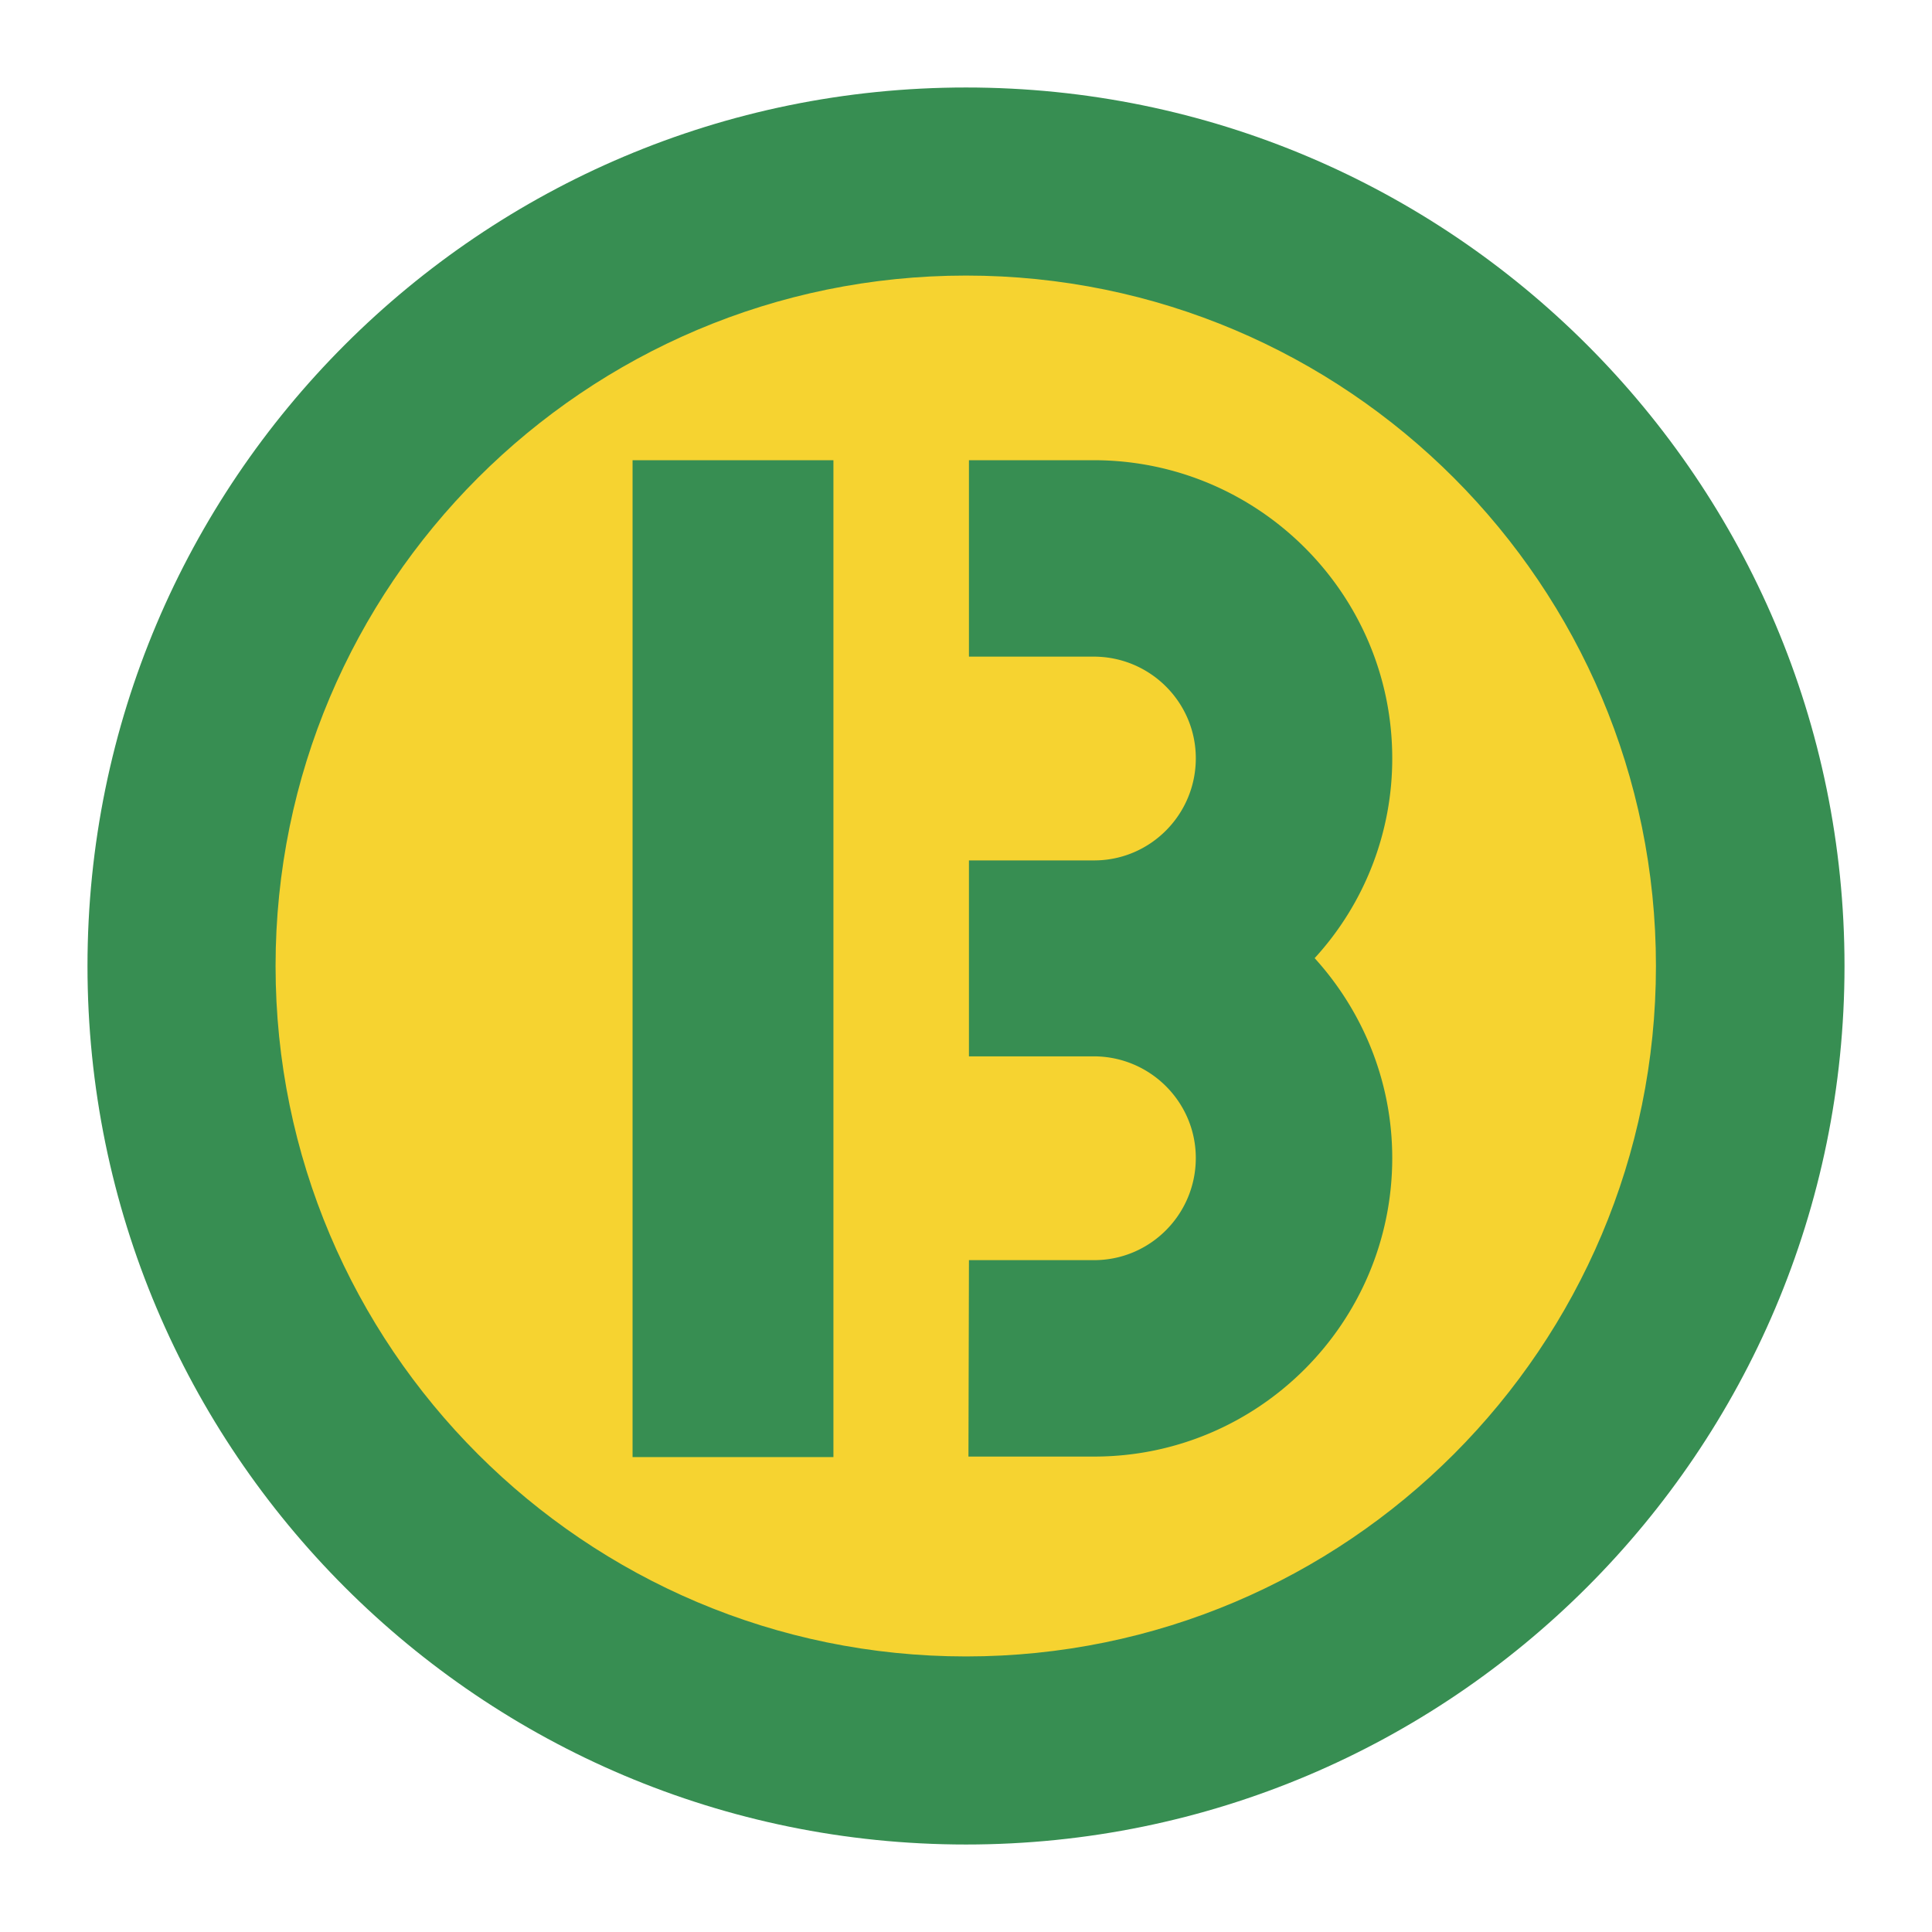
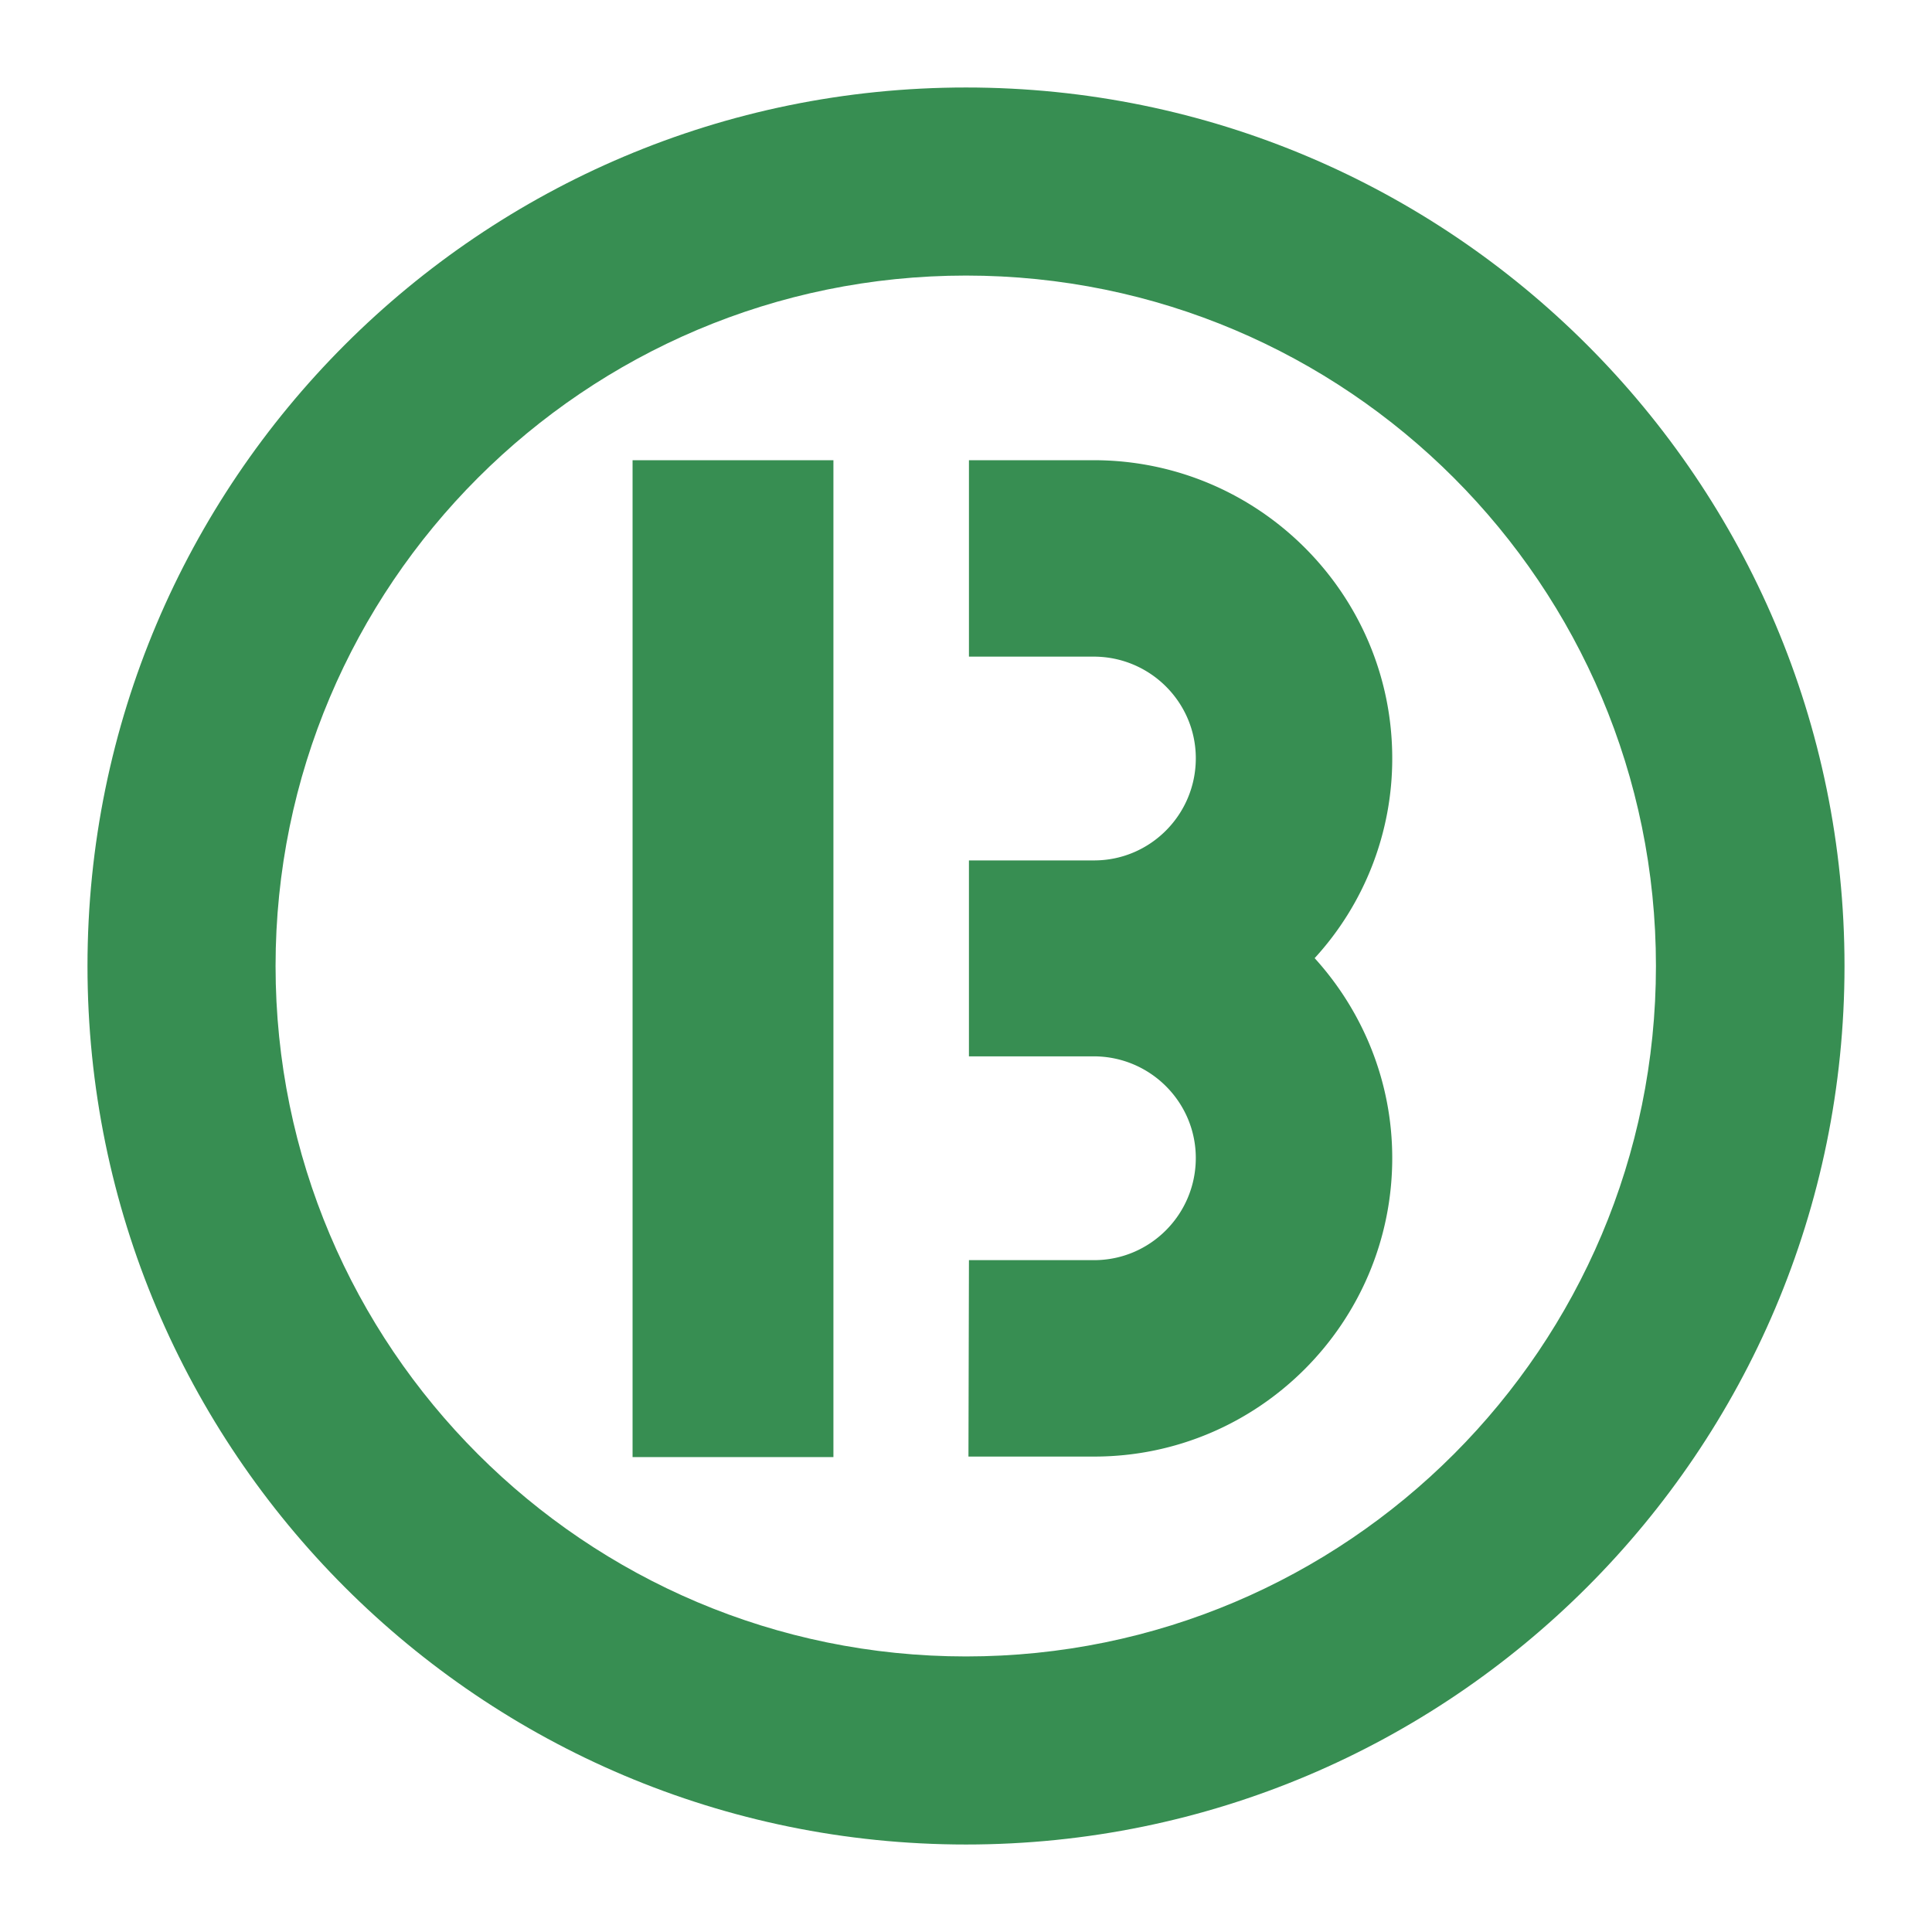
<svg xmlns="http://www.w3.org/2000/svg" width="2500" height="2500" viewBox="0 0 192.756 192.756">
  <g fill-rule="evenodd" clip-rule="evenodd">
    <path fill="#fff" d="M0 0h192.756v192.756H0V0z" />
-     <path d="M96.378 165.948c-38.41 0-69.57-31.16-69.57-69.57s31.16-69.57 69.57-69.57 69.521 31.16 69.521 69.57-31.111 69.57-69.521 69.57z" fill="#f6d330" />
    <path d="M96.378 8.729c-48.405 0-87.649 39.244-87.649 87.649s39.244 87.649 87.649 87.649c48.357 0 87.649-39.244 87.649-87.649S144.735 8.729 96.378 8.729zm0 156.534c-38.019 0-68.885-30.866-68.885-68.885s30.866-68.885 68.885-68.885 68.836 30.866 68.836 68.885-30.818 68.885-68.836 68.885z" fill="#378e52" />
    <path fill="#378e52" d="M63.111 145.372H83.15V45.915H63.111v99.457zM138.904 75.654c0-16.413-13.375-29.739-29.788-29.739H96.672v19.597h12.444c5.634 0 10.19 4.557 10.19 10.142 0 5.634-4.557 10.19-10.142 10.19H96.671v19.548h12.444c5.634 0 10.19 4.557 10.19 10.142 0 5.635-4.557 10.191-10.142 10.191H96.672l-.049 19.597h12.542c16.413 0 29.739-13.375 29.739-29.788 0-7.643-2.939-14.648-7.741-19.94a29.432 29.432 0 0 0 7.741-19.94z" />
  </g>
</svg>